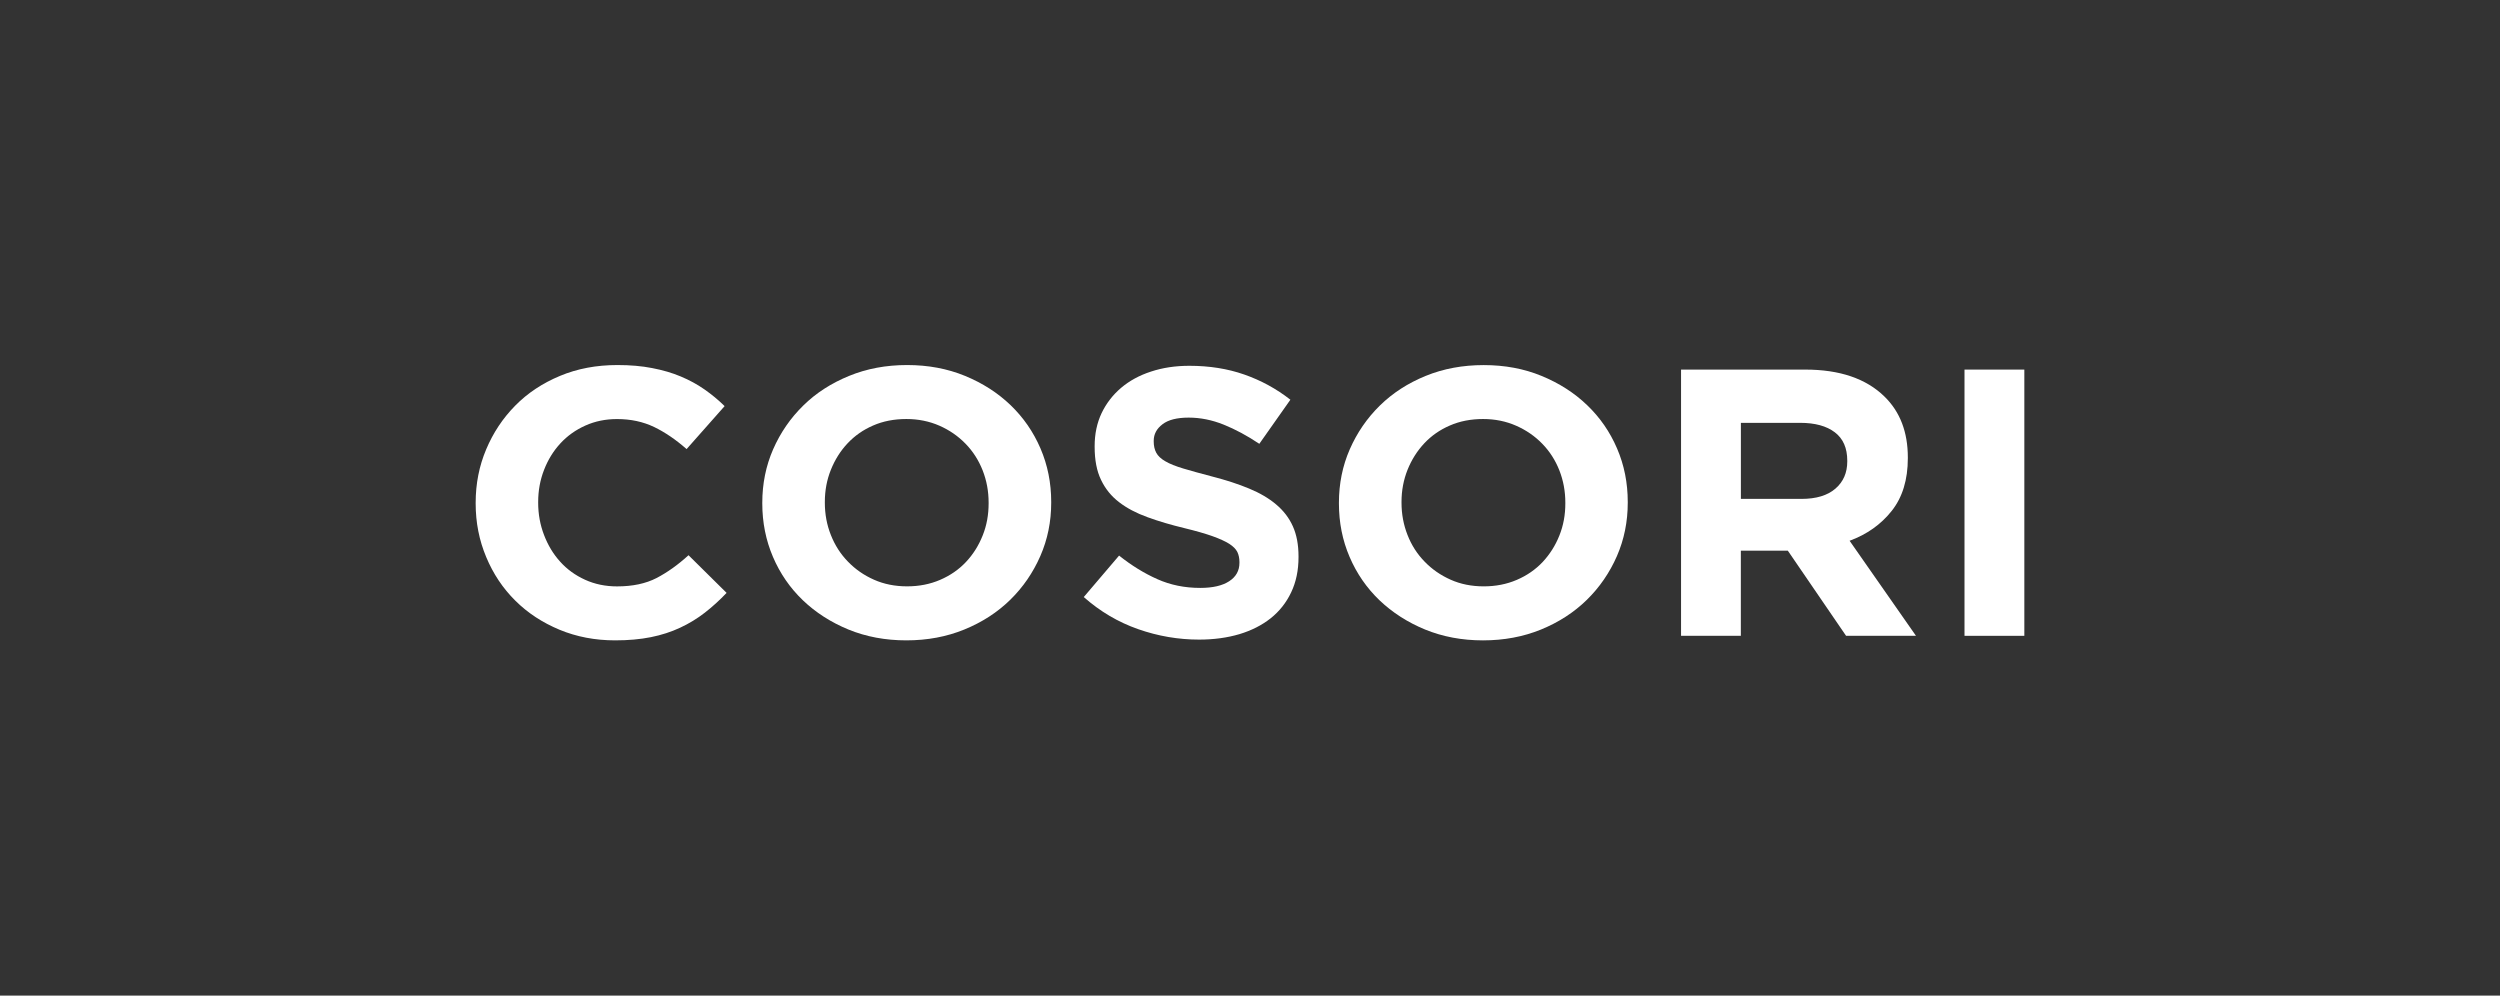
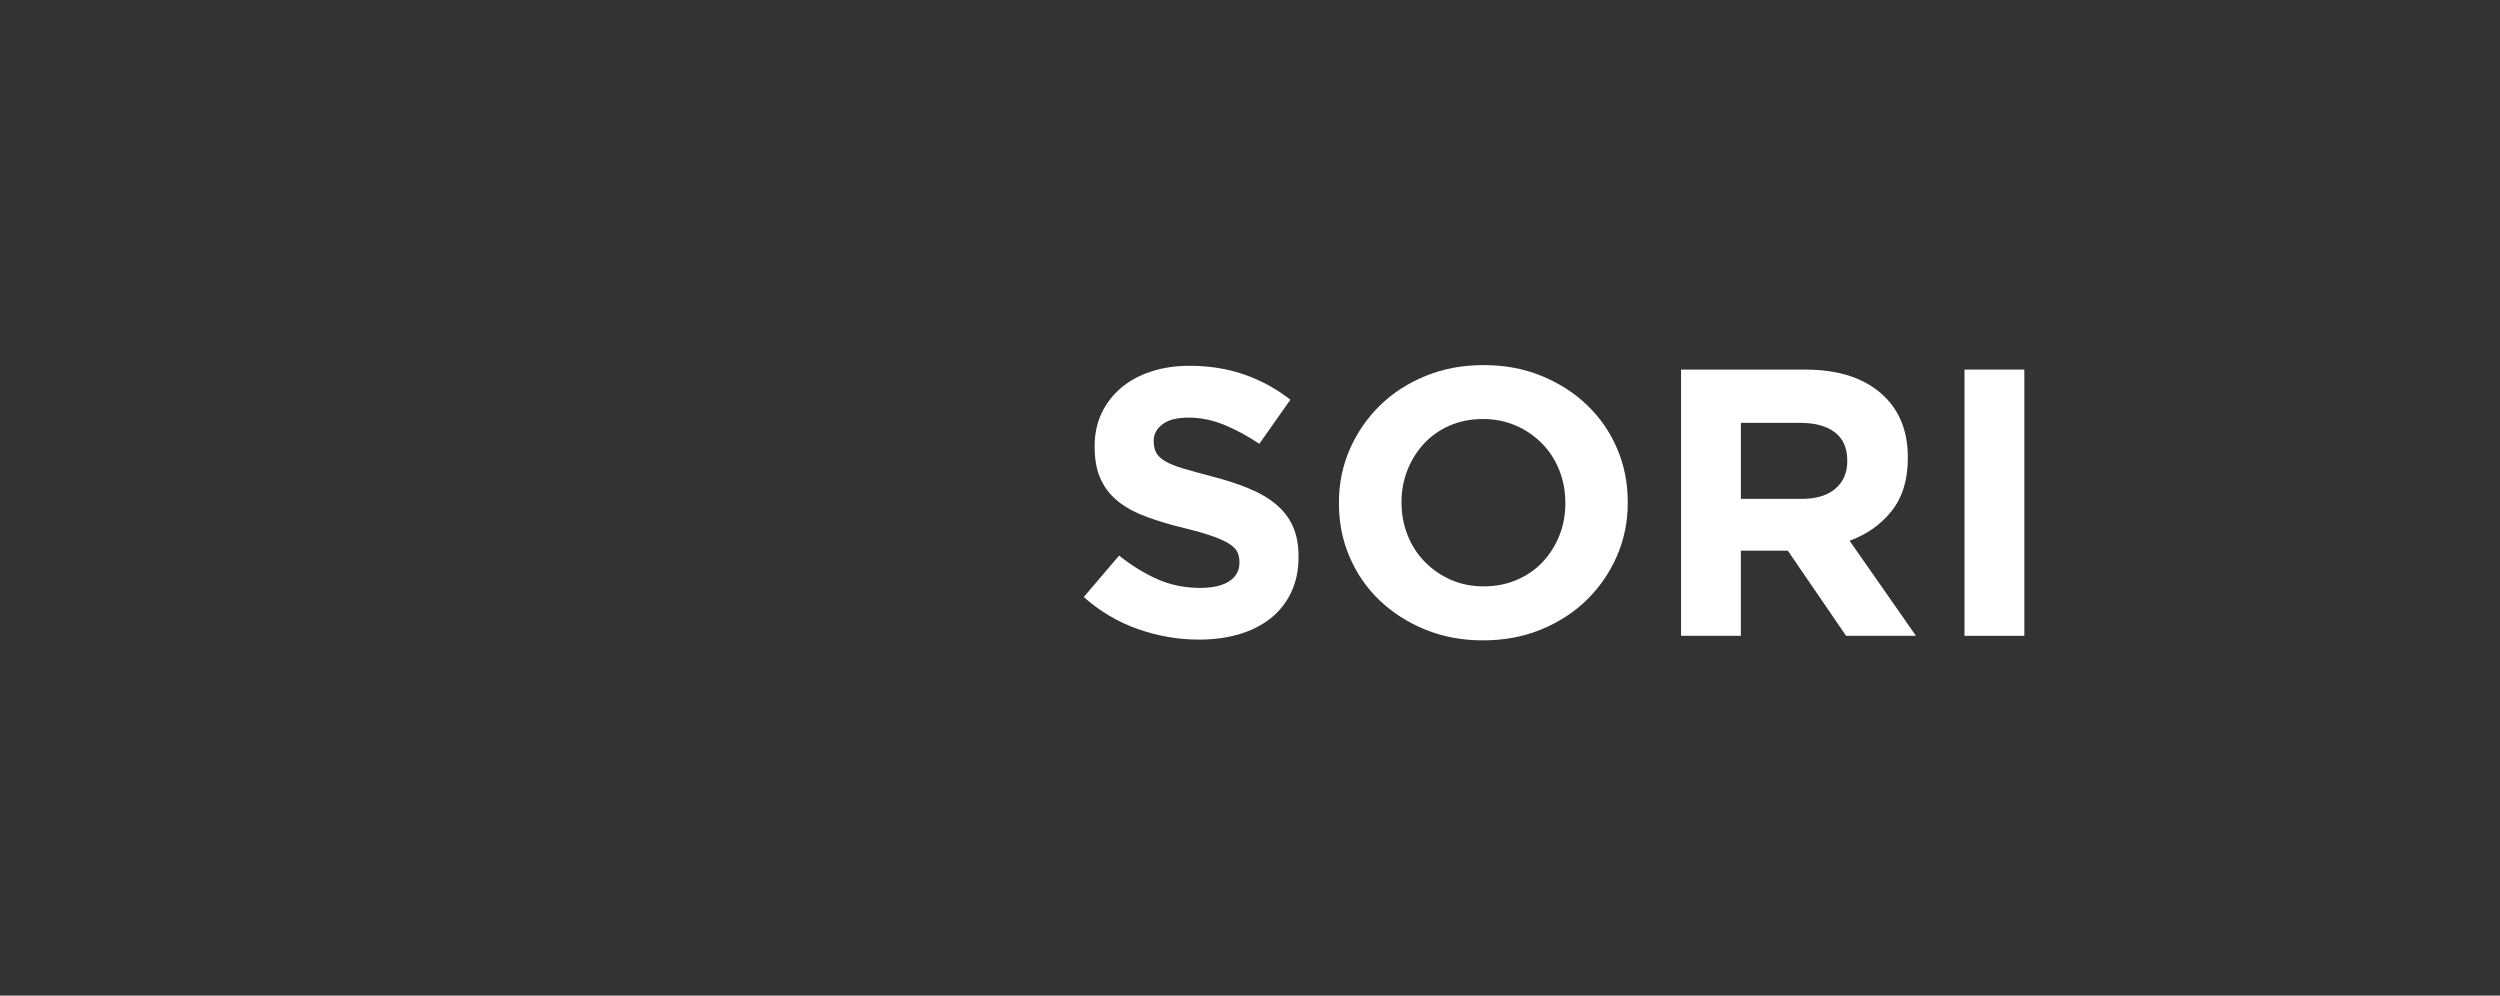
<svg xmlns="http://www.w3.org/2000/svg" fill="none" viewBox="0 0 226 90" height="90" width="226">
  <rect x="0" y="0" width="226" height="90" fill="#333333" stroke="none" />
-   <path fill="white" d="M55.604 57.889C53.8 57.889 52.127 57.569 50.583 56.929C49.039 56.286 47.702 55.413 46.582 54.297C45.458 53.185 44.583 51.871 43.953 50.359C43.319 48.847 43 47.233 43 45.515V45.446C43 43.729 43.319 42.114 43.953 40.617C44.583 39.117 45.462 37.799 46.582 36.664C47.702 35.525 49.051 34.638 50.618 33.983C52.19 33.324 53.92 33 55.818 33C56.965 33 58.011 33.088 58.956 33.274C59.909 33.457 60.768 33.708 61.538 34.032C62.308 34.356 63.024 34.74 63.681 35.201C64.335 35.658 64.945 36.161 65.505 36.713L62.067 40.598C61.107 39.749 60.127 39.082 59.135 38.602C58.136 38.123 57.02 37.883 55.779 37.883C54.748 37.883 53.796 38.077 52.921 38.469C52.046 38.861 51.287 39.398 50.657 40.084C50.023 40.77 49.533 41.573 49.183 42.476C48.83 43.382 48.651 44.349 48.651 45.378V45.446C48.651 46.478 48.83 47.453 49.183 48.368C49.533 49.285 50.016 50.089 50.638 50.775C51.256 51.464 52.007 52.008 52.886 52.408C53.764 52.808 54.729 53.01 55.783 53.01C57.187 53.01 58.373 52.759 59.349 52.256C60.321 51.75 61.286 51.064 62.242 50.192L65.684 53.597C65.05 54.263 64.397 54.857 63.72 55.383C63.04 55.912 62.297 56.366 61.488 56.743C60.683 57.12 59.796 57.409 58.84 57.6C57.875 57.794 56.802 57.889 55.604 57.889Z" />
-   <path fill="white" d="M81.931 57.889C80.037 57.889 78.295 57.562 76.701 56.91C75.11 56.255 73.737 55.372 72.578 54.263C71.419 53.151 70.517 51.845 69.876 50.344C69.234 48.844 68.911 47.233 68.911 45.515V45.446C68.911 43.729 69.238 42.114 69.891 40.617C70.548 39.117 71.454 37.799 72.613 36.664C73.768 35.525 75.153 34.638 76.755 33.983C78.357 33.324 80.107 33 82.001 33C83.899 33 85.641 33.324 87.236 33.979C88.826 34.634 90.199 35.514 91.358 36.626C92.513 37.738 93.415 39.04 94.061 40.541C94.706 42.041 95.029 43.653 95.029 45.37V45.439C95.029 47.16 94.702 48.767 94.045 50.268C93.388 51.769 92.482 53.09 91.327 54.221C90.168 55.356 88.784 56.251 87.181 56.906C85.579 57.562 83.829 57.889 81.931 57.889ZM82.001 53.006C83.082 53.006 84.074 52.812 84.984 52.42C85.898 52.028 86.676 51.49 87.321 50.805C87.967 50.12 88.468 49.324 88.83 48.417C89.196 47.511 89.371 46.543 89.371 45.511V45.443C89.371 44.41 89.192 43.439 88.83 42.518C88.468 41.604 87.955 40.8 87.286 40.114C86.617 39.425 85.828 38.88 84.918 38.48C84.004 38.081 83.008 37.879 81.935 37.879C80.831 37.879 79.831 38.073 78.933 38.465C78.031 38.854 77.261 39.395 76.619 40.08C75.973 40.766 75.472 41.569 75.11 42.472C74.745 43.378 74.566 44.346 74.566 45.374V45.443C74.566 46.475 74.745 47.45 75.11 48.364C75.472 49.282 75.985 50.085 76.654 50.771C77.319 51.46 78.101 52.005 79.007 52.405C79.905 52.805 80.904 53.006 82.001 53.006Z" />
  <path fill="white" d="M108.398 57.82C106.528 57.82 104.688 57.507 102.888 56.875C101.083 56.243 99.446 55.276 97.972 53.973L101.165 50.225C102.285 51.12 103.44 51.829 104.622 52.355C105.805 52.884 107.096 53.147 108.504 53.147C109.624 53.147 110.495 52.949 111.117 52.545C111.735 52.145 112.046 51.589 112.046 50.877V50.808C112.046 50.462 111.98 50.161 111.856 49.898C111.724 49.635 111.479 49.391 111.121 49.159C110.755 48.931 110.257 48.702 109.608 48.47C108.966 48.241 108.13 48.001 107.1 47.75C105.863 47.453 104.735 47.121 103.728 46.752C102.721 46.386 101.865 45.937 101.165 45.396C100.461 44.859 99.917 44.185 99.536 43.385C99.147 42.586 98.956 41.588 98.956 40.396V40.327C98.956 39.226 99.166 38.236 99.582 37.352C100.002 36.473 100.59 35.707 101.344 35.064C102.098 34.424 103.005 33.929 104.051 33.59C105.097 33.243 106.256 33.068 107.52 33.068C109.324 33.068 110.981 33.331 112.49 33.86C113.999 34.389 115.387 35.144 116.651 36.134L113.843 40.121C112.746 39.386 111.665 38.807 110.615 38.385C109.561 37.962 108.511 37.752 107.457 37.752C106.404 37.752 105.614 37.95 105.089 38.354C104.56 38.754 104.296 39.253 104.296 39.847V39.916C104.296 40.308 104.374 40.647 104.525 40.929C104.677 41.214 104.949 41.473 105.35 41.702C105.742 41.934 106.291 42.151 106.979 42.357C107.671 42.563 108.542 42.806 109.596 43.081C110.837 43.401 111.941 43.758 112.91 44.162C113.882 44.562 114.702 45.042 115.367 45.606C116.036 46.169 116.538 46.824 116.876 47.582C117.215 48.336 117.386 49.243 117.386 50.302V50.37C117.386 51.558 117.164 52.621 116.721 53.55C116.281 54.48 115.663 55.257 114.874 55.889C114.08 56.517 113.139 56.997 112.042 57.328C110.95 57.652 109.732 57.82 108.398 57.82Z" />
  <path fill="white" d="M134.062 57.89C132.168 57.89 130.426 57.562 128.832 56.911C127.241 56.256 125.869 55.372 124.706 54.264C123.547 53.152 122.645 51.845 122.003 50.345C121.357 48.844 121.039 47.233 121.039 45.516V45.447C121.039 43.729 121.365 42.114 122.019 40.618C122.676 39.117 123.582 37.799 124.737 36.664C125.896 35.526 127.276 34.638 128.878 33.983C130.481 33.328 132.231 33.004 134.128 33.004C136.026 33.004 137.769 33.328 139.359 33.983C140.95 34.638 142.326 35.518 143.481 36.63C144.64 37.742 145.542 39.045 146.184 40.545C146.83 42.046 147.149 43.657 147.149 45.375V45.443C147.149 47.165 146.822 48.772 146.169 50.272C145.511 51.773 144.605 53.095 143.45 54.226C142.291 55.361 140.907 56.256 139.305 56.911C137.71 57.562 135.96 57.89 134.062 57.89ZM134.132 53.007C135.21 53.007 136.205 52.813 137.119 52.42C138.033 52.028 138.807 51.491 139.456 50.806C140.098 50.116 140.604 49.324 140.965 48.418C141.331 47.511 141.506 46.544 141.506 45.512V45.443C141.506 44.411 141.327 43.44 140.965 42.518C140.604 41.604 140.09 40.8 139.421 40.115C138.752 39.426 137.963 38.881 137.049 38.481C136.139 38.081 135.144 37.879 134.066 37.879C132.97 37.879 131.966 38.074 131.068 38.466C130.166 38.854 129.392 39.395 128.75 40.081C128.108 40.766 127.603 41.57 127.241 42.472C126.88 43.379 126.697 44.346 126.697 45.375V45.443C126.697 46.475 126.88 47.45 127.241 48.364C127.599 49.282 128.116 50.086 128.785 50.771C129.45 51.461 130.236 52.005 131.138 52.405C132.032 52.805 133.032 53.007 134.132 53.007Z" />
  <path fill="white" d="M151.967 33.411H163.202C166.316 33.411 168.701 34.226 170.361 35.853C171.768 37.228 172.468 39.059 172.468 41.352V41.421C172.468 43.371 171.982 44.959 171.011 46.185C170.039 47.412 168.767 48.31 167.204 48.886L173.204 57.478H166.885L161.619 49.781H157.372V57.478H151.967V33.411ZM162.851 45.1C164.182 45.1 165.208 44.791 165.92 44.174C166.636 43.557 166.993 42.739 166.993 41.71V41.645C166.993 40.507 166.62 39.65 165.87 39.082C165.122 38.511 164.076 38.225 162.742 38.225H157.376V45.1H162.851Z" />
  <path fill="white" d="M183 33.411H177.591V57.478H183V33.411Z" />
</svg>